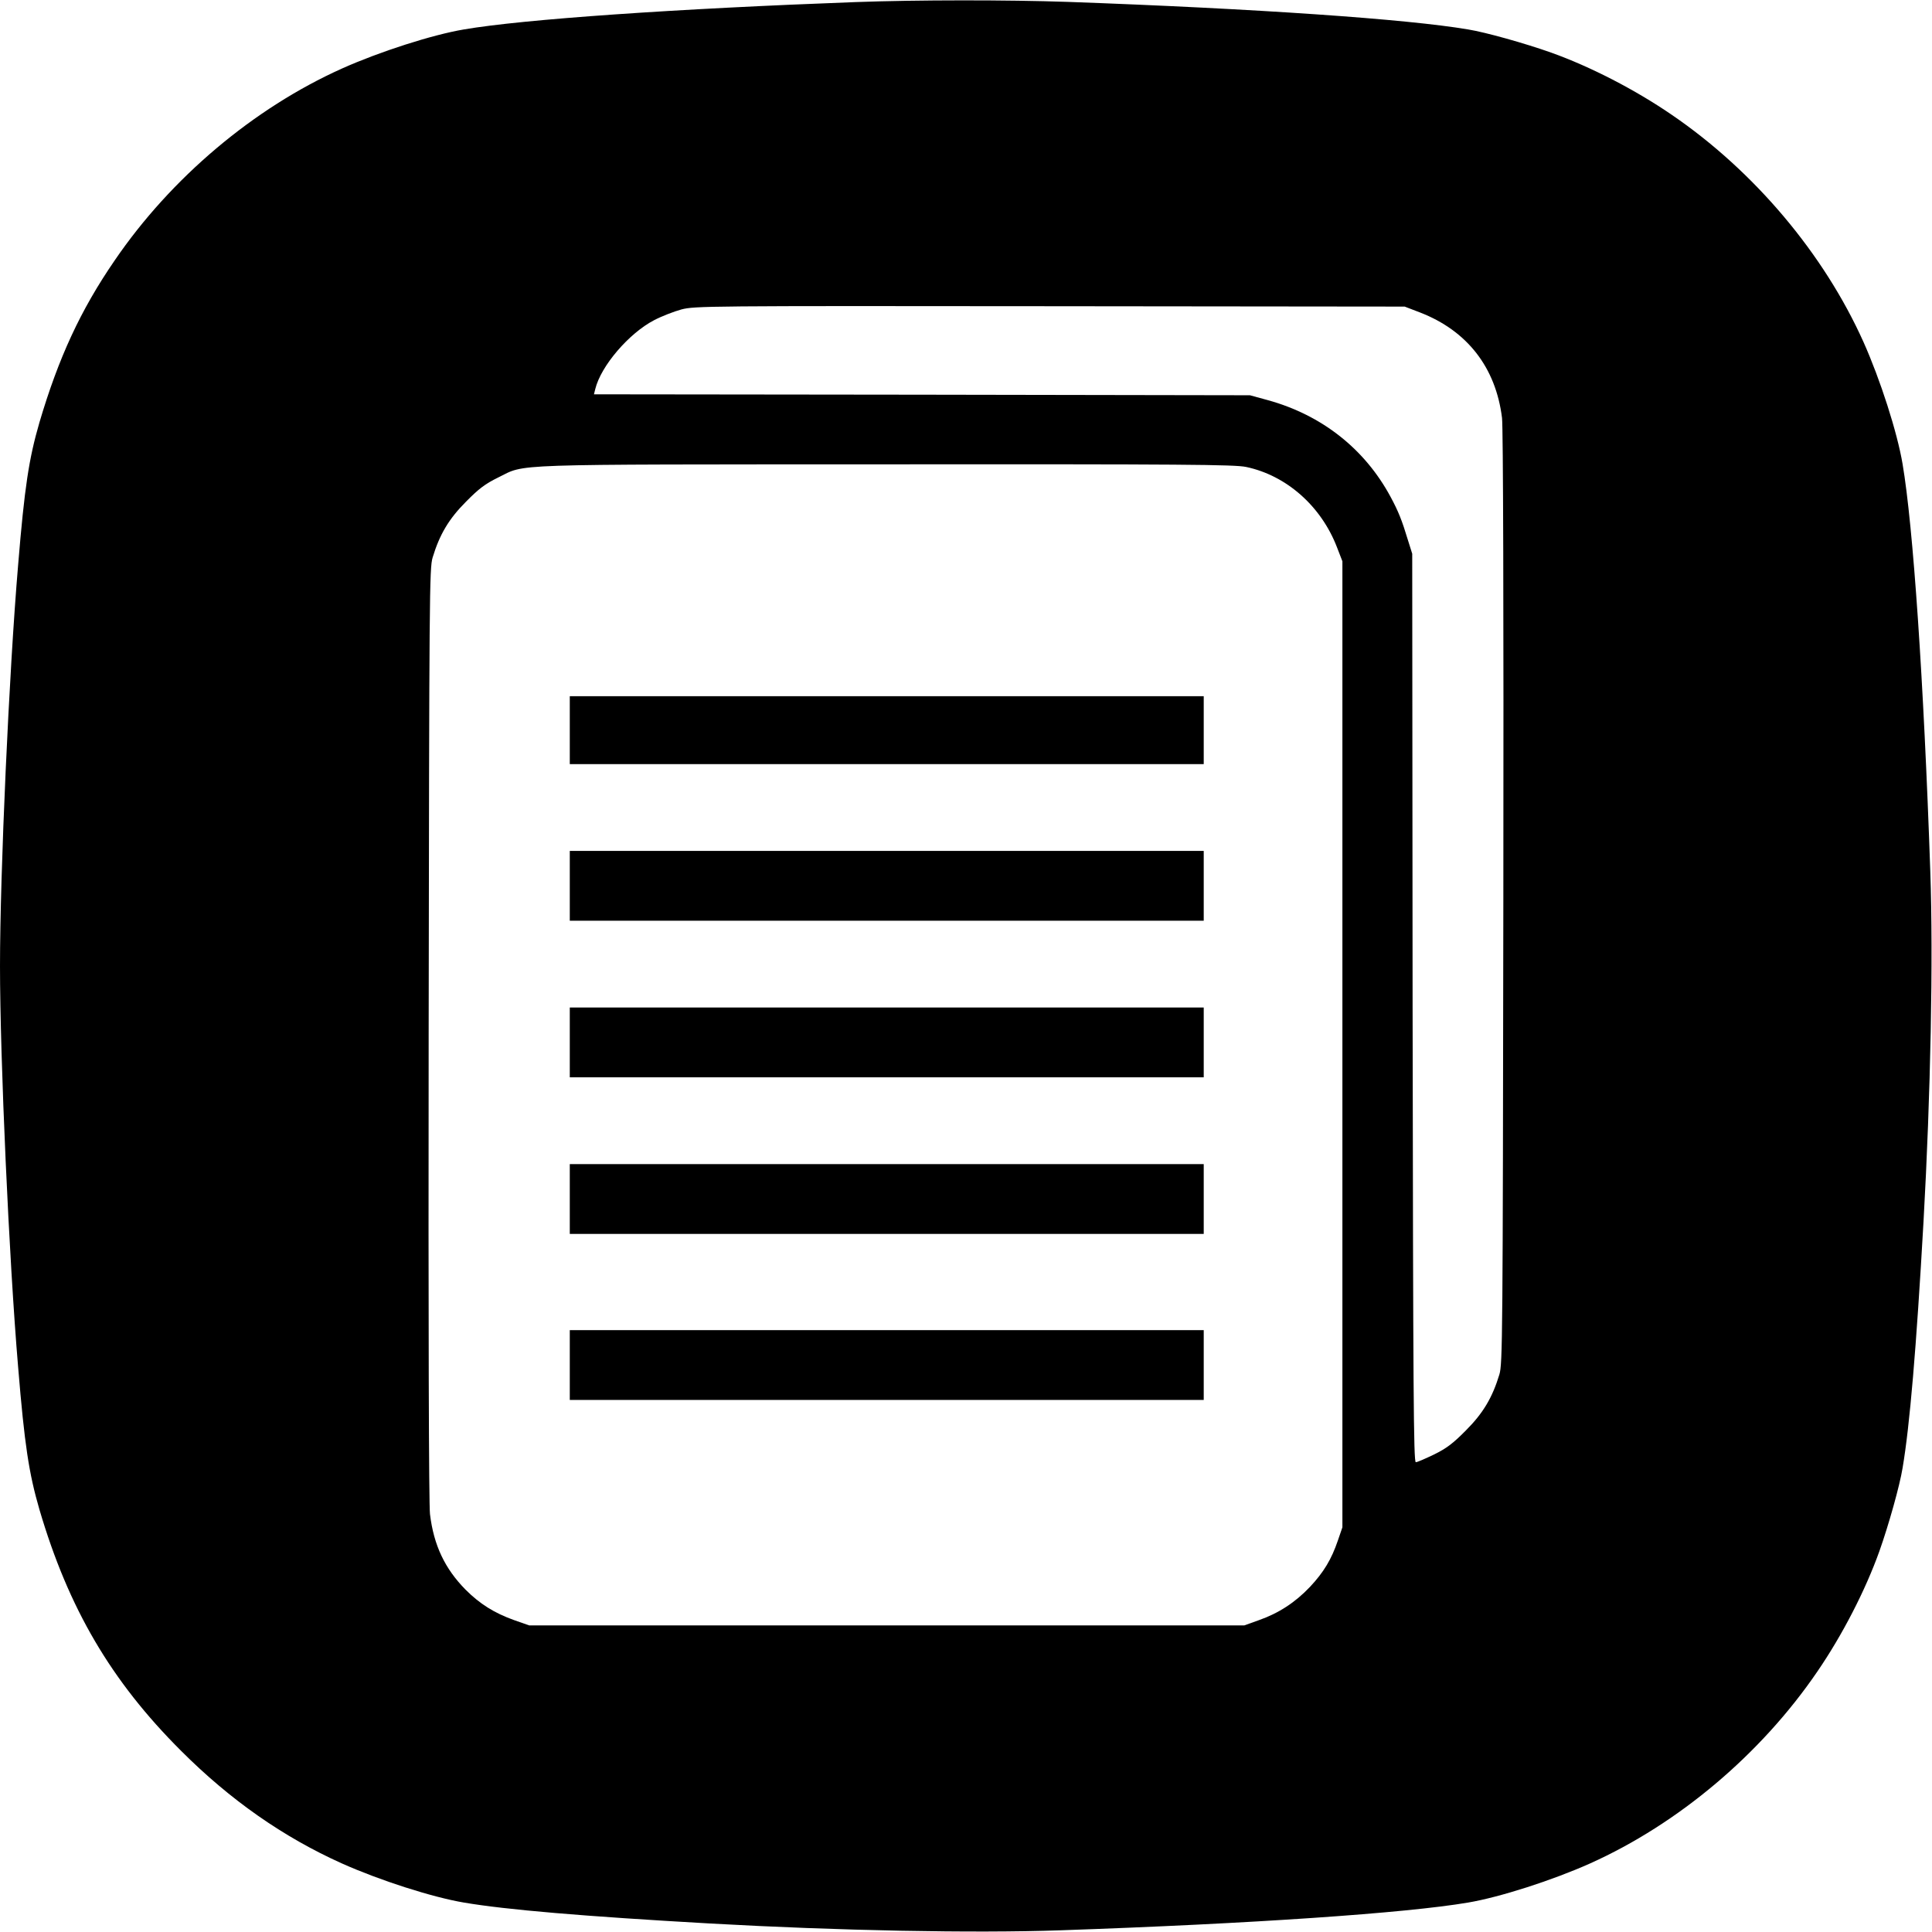
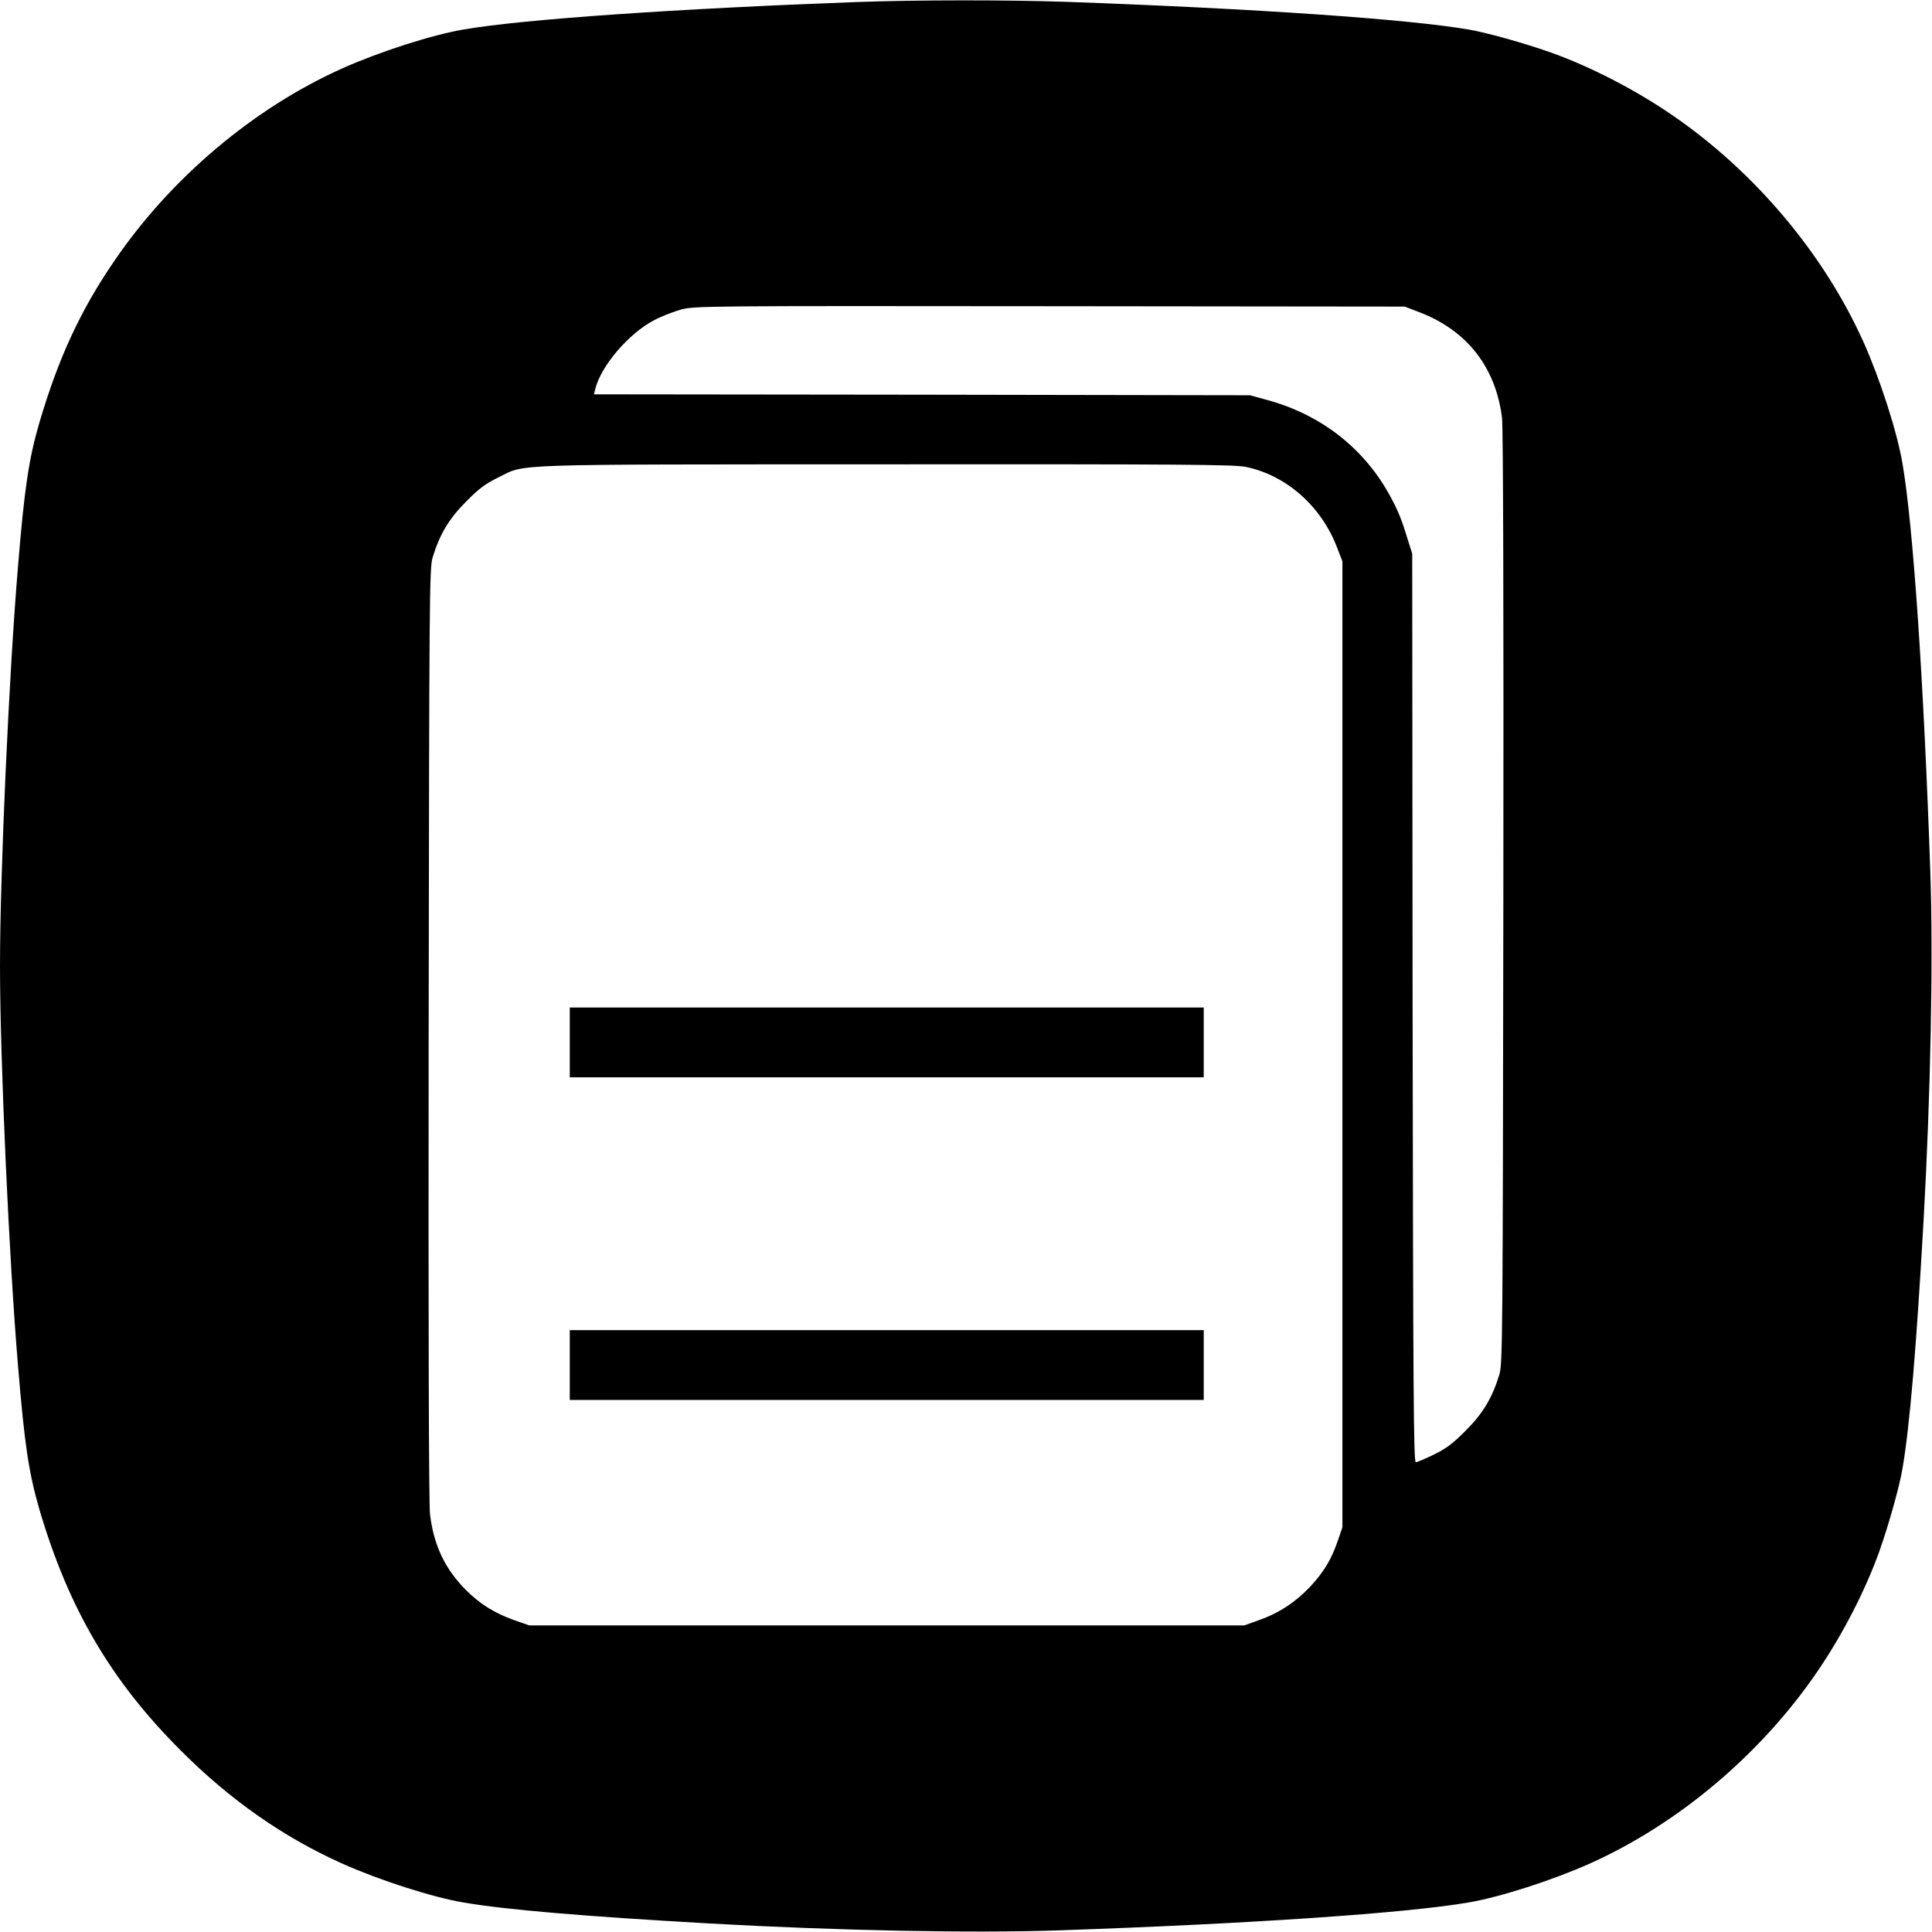
<svg xmlns="http://www.w3.org/2000/svg" version="1.0" width="1024pt" height="1024pt" viewBox="0 0 1024 1024" preserveAspectRatio="xMidYMid meet">
  <g transform="translate(0,1024) scale(0.1,-0.1)" fill="#000000" stroke="none">
    <path d="M4535 10229 c-949 -35 -1762 -91 -2076 -145 -167 -28 -447 -118 -646 -207 -468 -210 -906 -579 -1205 -1017 -181 -263 -298 -517 -399 -859 -56 -193 -79 -343 -113 -756 -48 -566 -96 -1633 -96 -2125 0 -492 48 -1559 96 -2125 34 -413 57 -563 113 -756 154 -523 379 -908 751 -1279 260 -260 541 -457 853 -597 199 -89 479 -179 646 -207 223 -38 635 -73 1306 -111 676 -38 1395 -52 1855 -36 1016 35 1832 91 2161 147 167 28 447 118 646 207 468 210 906 579 1205 1017 133 194 255 431 329 638 50 141 108 348 123 441 38 223 73 635 111 1306 38 676 52 1395 36 1855 -35 1016 -91 1832 -147 2161 -28 167 -118 447 -207 646 -210 468 -579 906 -1017 1205 -194 133 -431 255 -638 329 -141 50 -348 108 -441 123 -323 55 -1122 110 -2121 146 -320 11 -796 11 -1125 -1z m2991 -1645 c251 -97 402 -292 435 -559 6 -51 9 -985 7 -2545 -3 -2337 -4 -2468 -21 -2525 -37 -122 -86 -205 -177 -296 -67 -68 -102 -95 -169 -128 -46 -22 -89 -41 -97 -41 -12 0 -14 377 -17 2408 l-2 2407 -22 70 c-33 109 -51 154 -93 232 -137 254 -364 433 -650 512 l-95 26 -1739 3 -1738 2 7 28 c30 123 179 296 312 365 40 21 105 46 145 57 71 18 129 19 1953 17 l1880 -2 81 -31z m-921 -819 c213 -45 397 -207 481 -425 l29 -75 0 -2560 0 -2560 -24 -70 c-34 -100 -75 -168 -148 -246 -78 -82 -165 -139 -270 -176 l-78 -28 -1895 0 -1895 0 -80 28 c-106 38 -182 86 -258 162 -109 111 -168 234 -188 400 -6 51 -9 985 -7 2545 3 2337 4 2468 21 2525 37 122 86 205 177 296 68 69 101 94 170 128 152 74 11 69 2055 70 1579 1 1850 -1 1910 -14z" />
-     <path d="M3020 6370 l0 -180 1680 0 1680 0 0 180 0 180 -1680 0 -1680 0 0 -180z" />
-     <path d="M3020 5545 l0 -185 1680 0 1680 0 0 185 0 185 -1680 0 -1680 0 0 -185z" />
    <path d="M3020 4715 l0 -185 1680 0 1680 0 0 185 0 185 -1680 0 -1680 0 0 -185z" />
-     <path d="M3020 3885 l0 -185 1680 0 1680 0 0 185 0 185 -1680 0 -1680 0 0 -185z" />
    <path d="M3020 3005 l0 -185 1680 0 1680 0 0 185 0 185 -1680 0 -1680 0 0 -185z" />
  </g>
</svg>